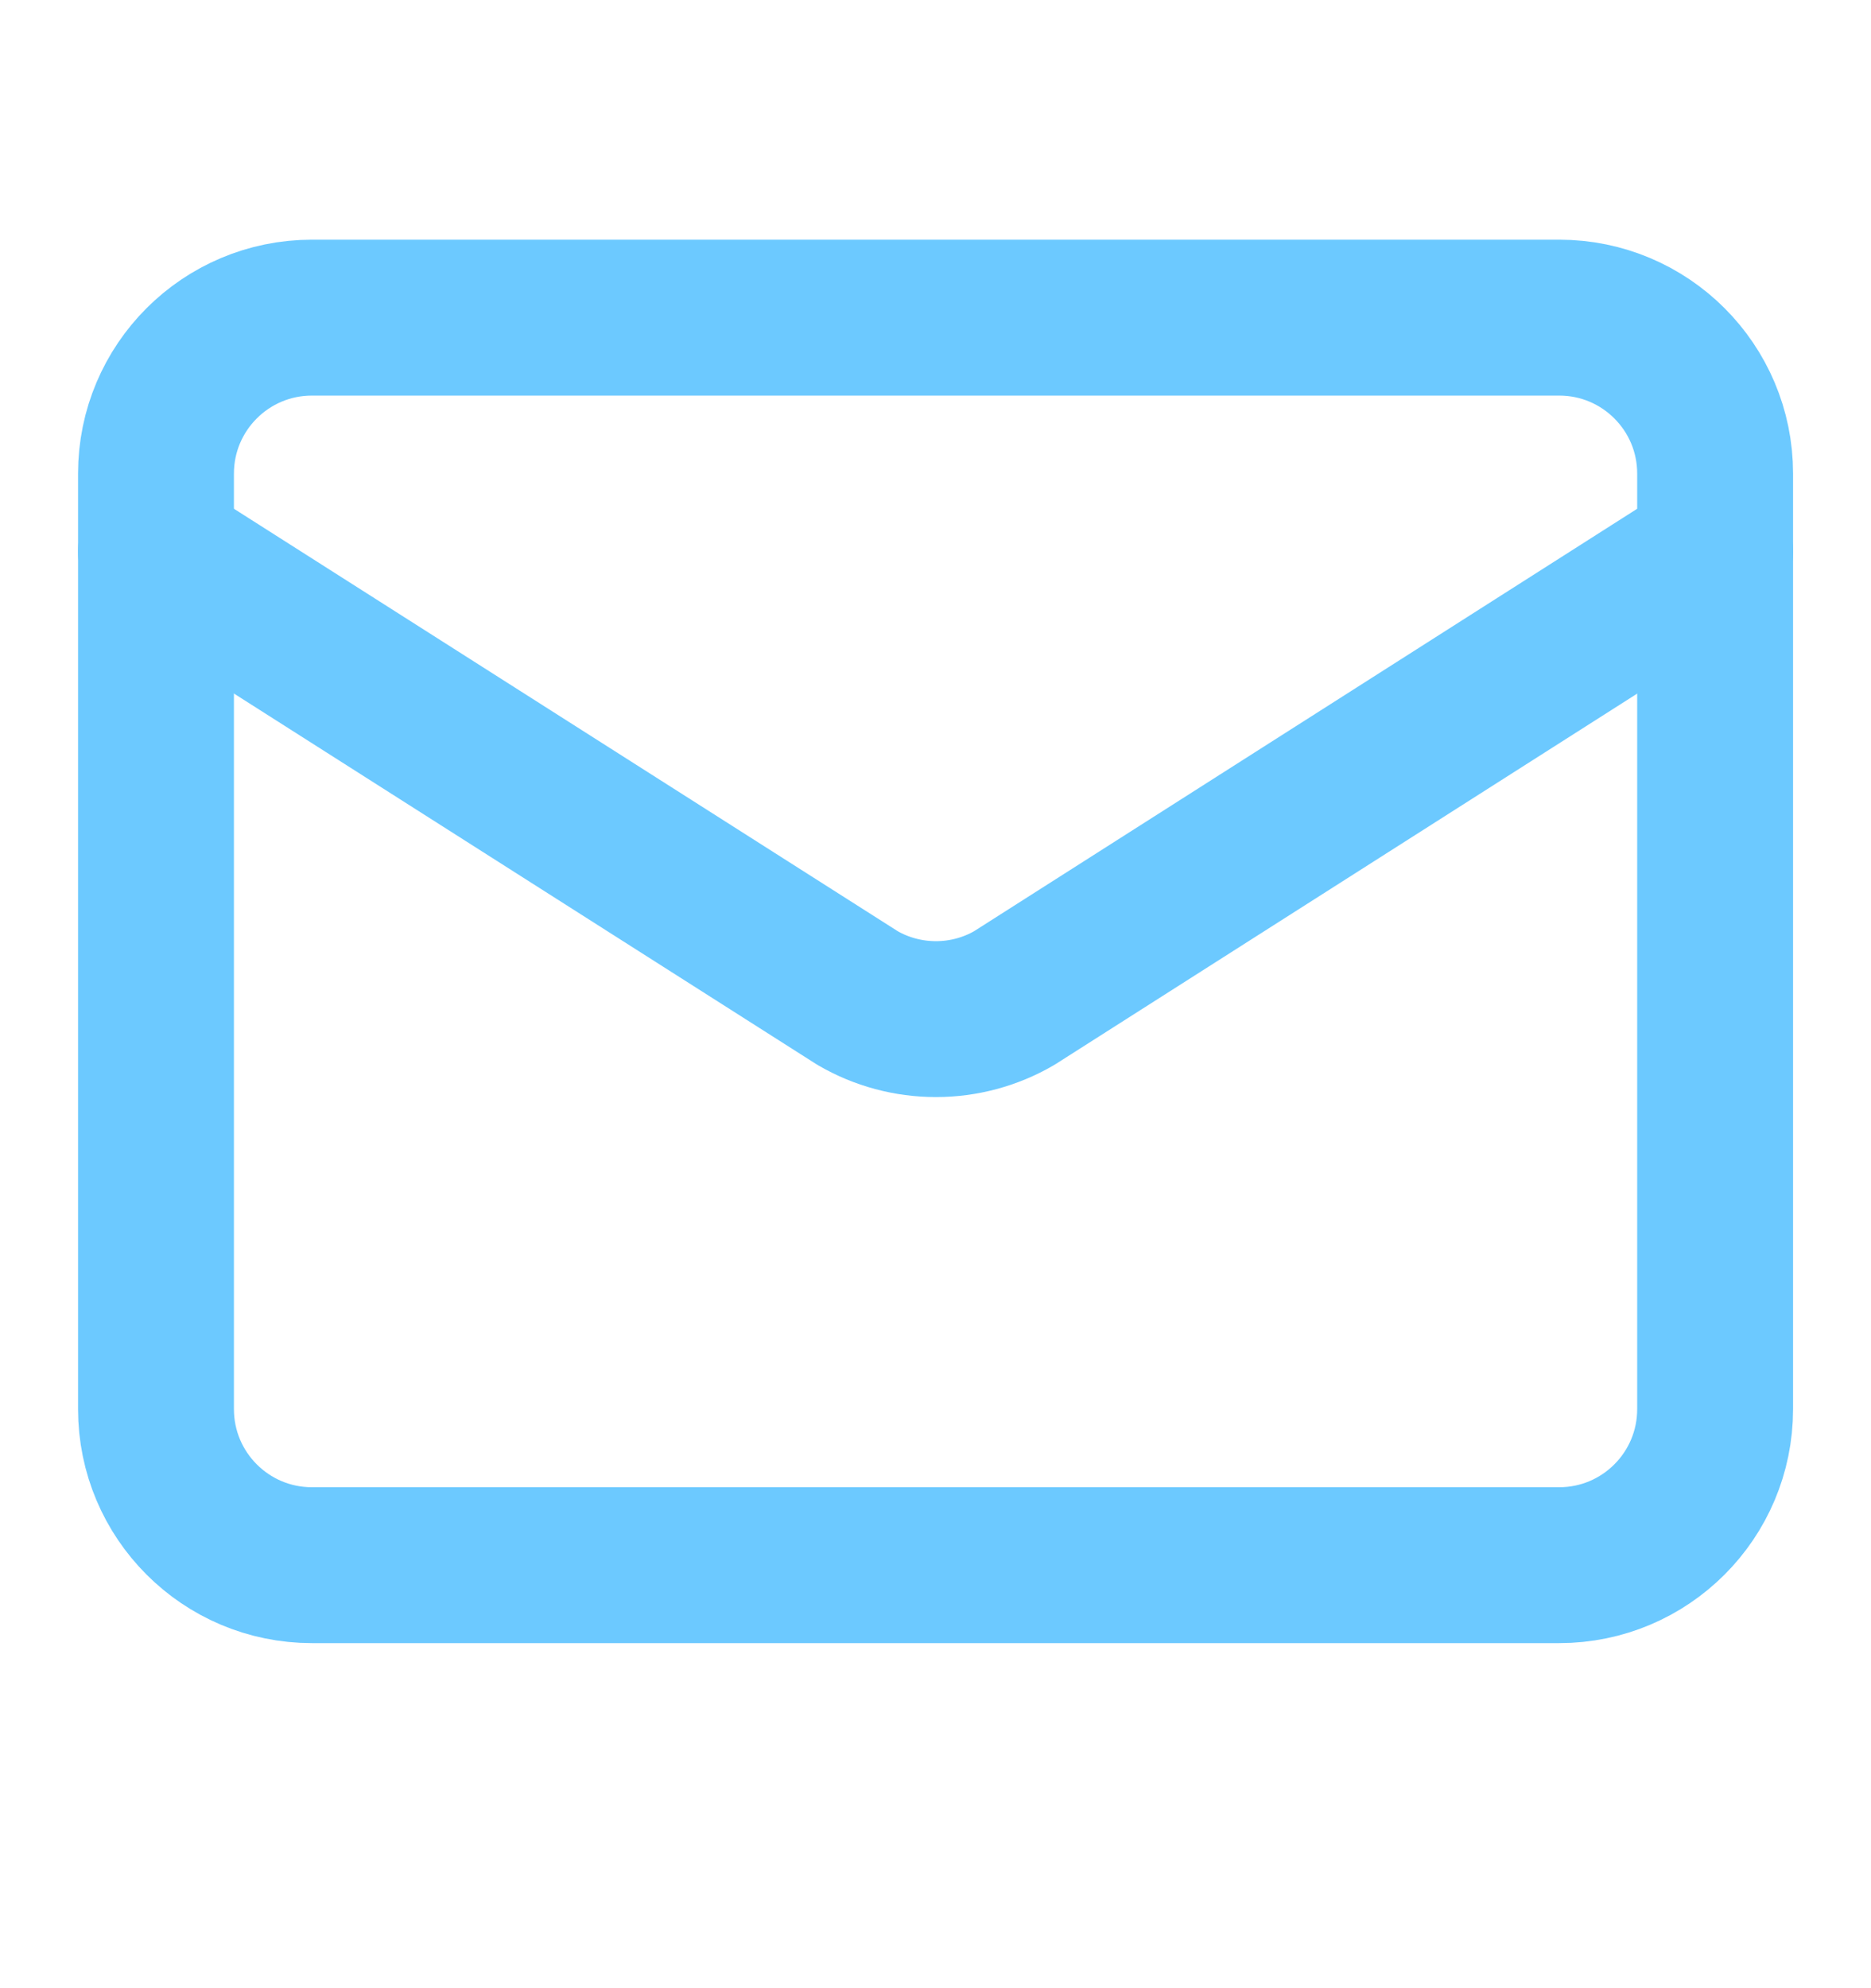
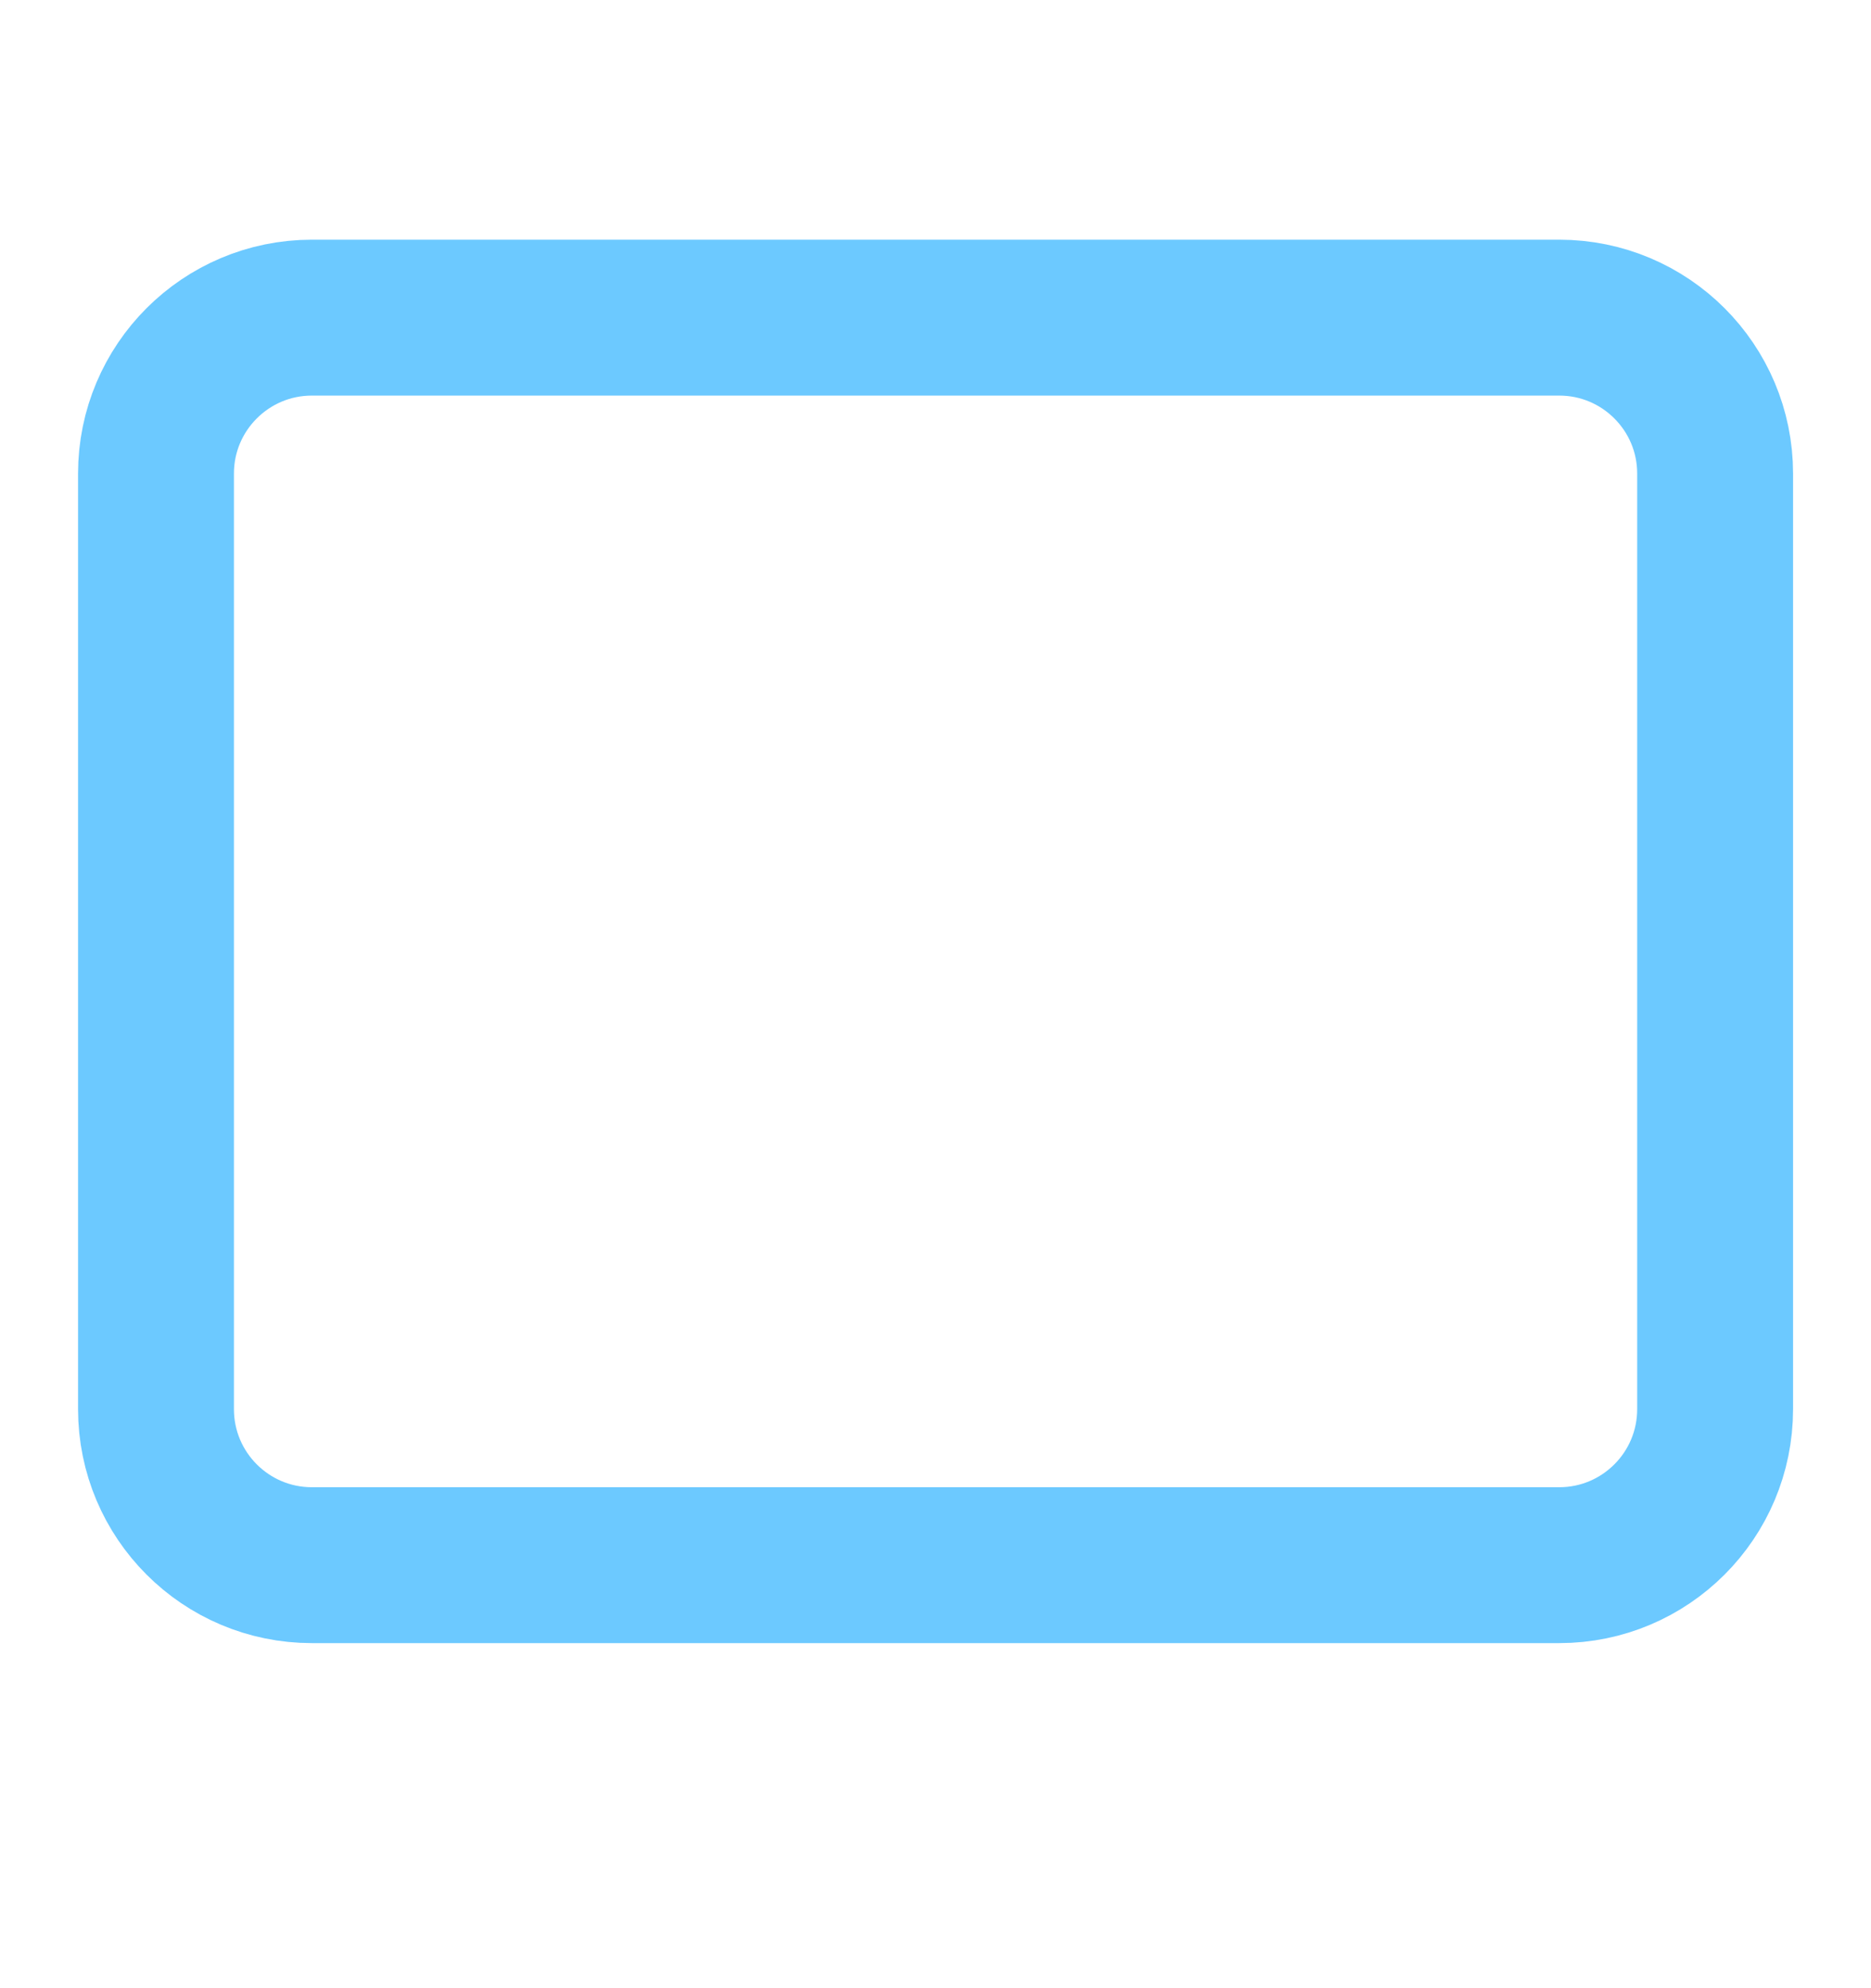
<svg xmlns="http://www.w3.org/2000/svg" width="16" height="17" viewBox="0 0 16 17" fill="none">
-   <path d="M14.667 4.716L8.673 8.534C8.47 8.652 8.239 8.714 8.004 8.714C7.768 8.714 7.537 8.652 7.334 8.534L1.334 4.716" stroke="#6CC9FF" stroke-width="1.333" stroke-linecap="round" stroke-linejoin="round" />
  <path d="M13.334 2.716H2.667C1.931 2.716 1.334 3.313 1.334 4.049V12.049C1.334 12.786 1.931 13.383 2.667 13.383H13.334C14.07 13.383 14.667 12.786 14.667 12.049V4.049C14.667 3.313 14.07 2.716 13.334 2.716Z" stroke="#6CC9FF" stroke-width="1.333" stroke-linecap="round" stroke-linejoin="round" />
</svg>